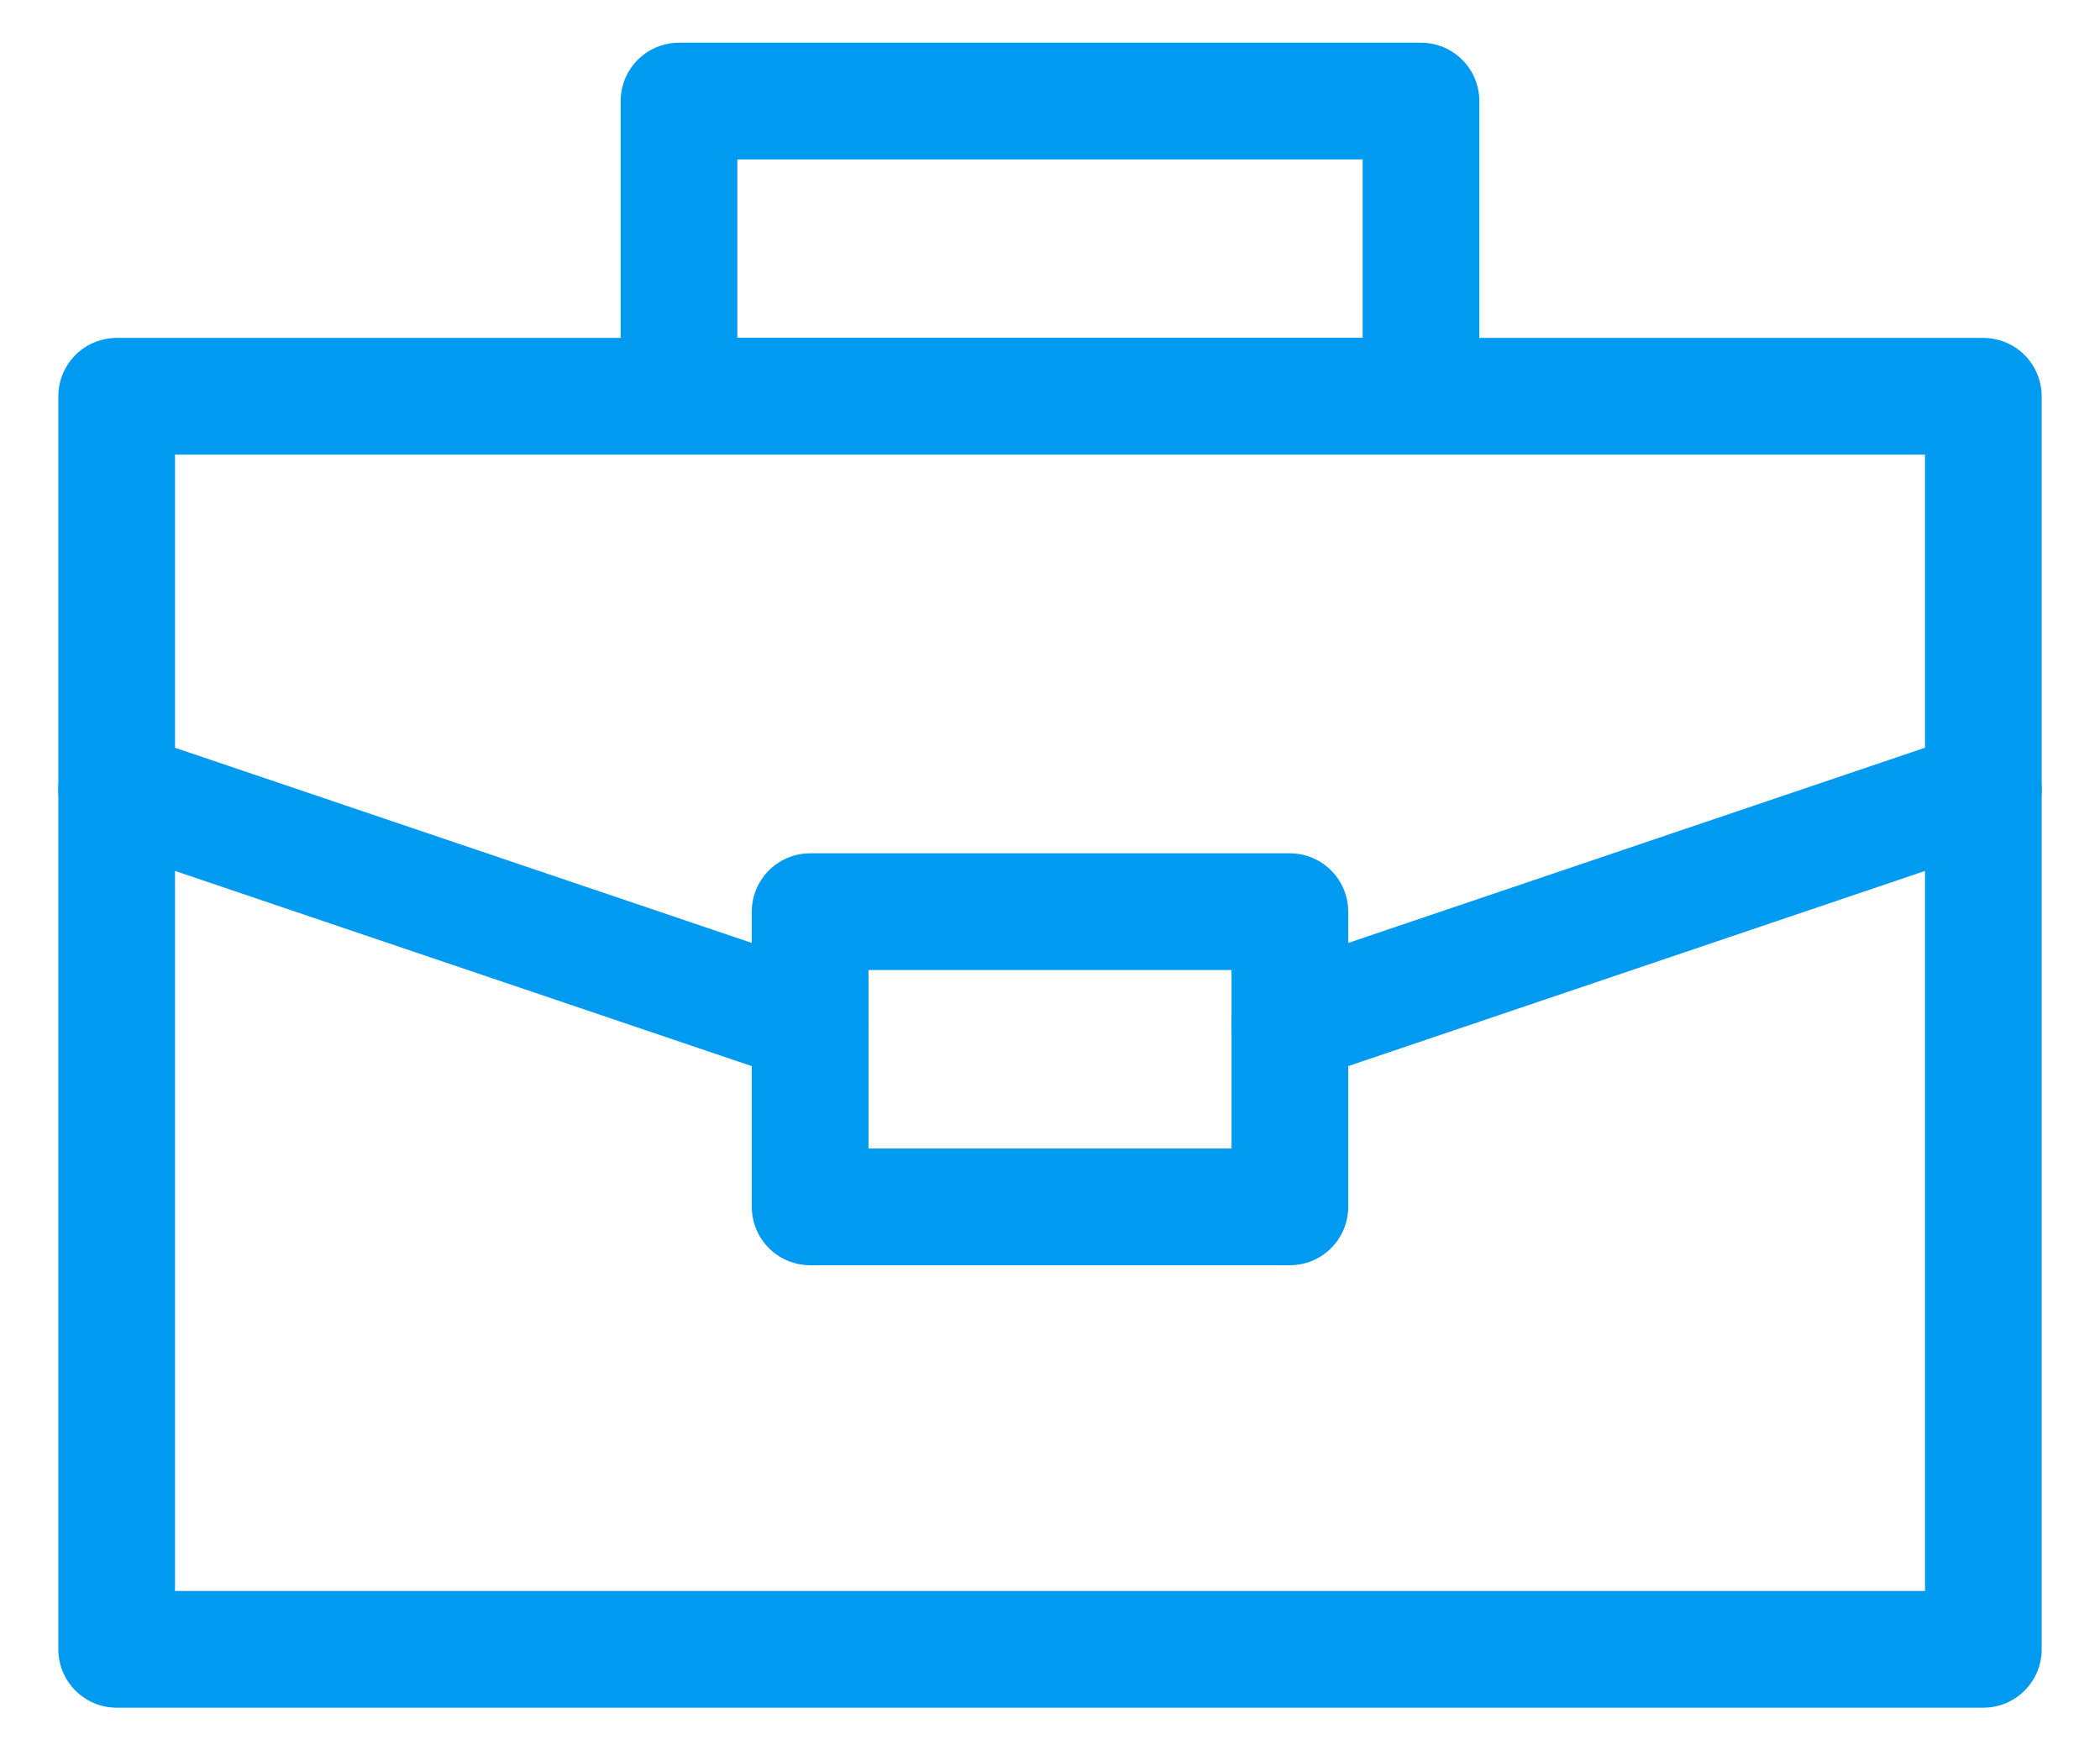
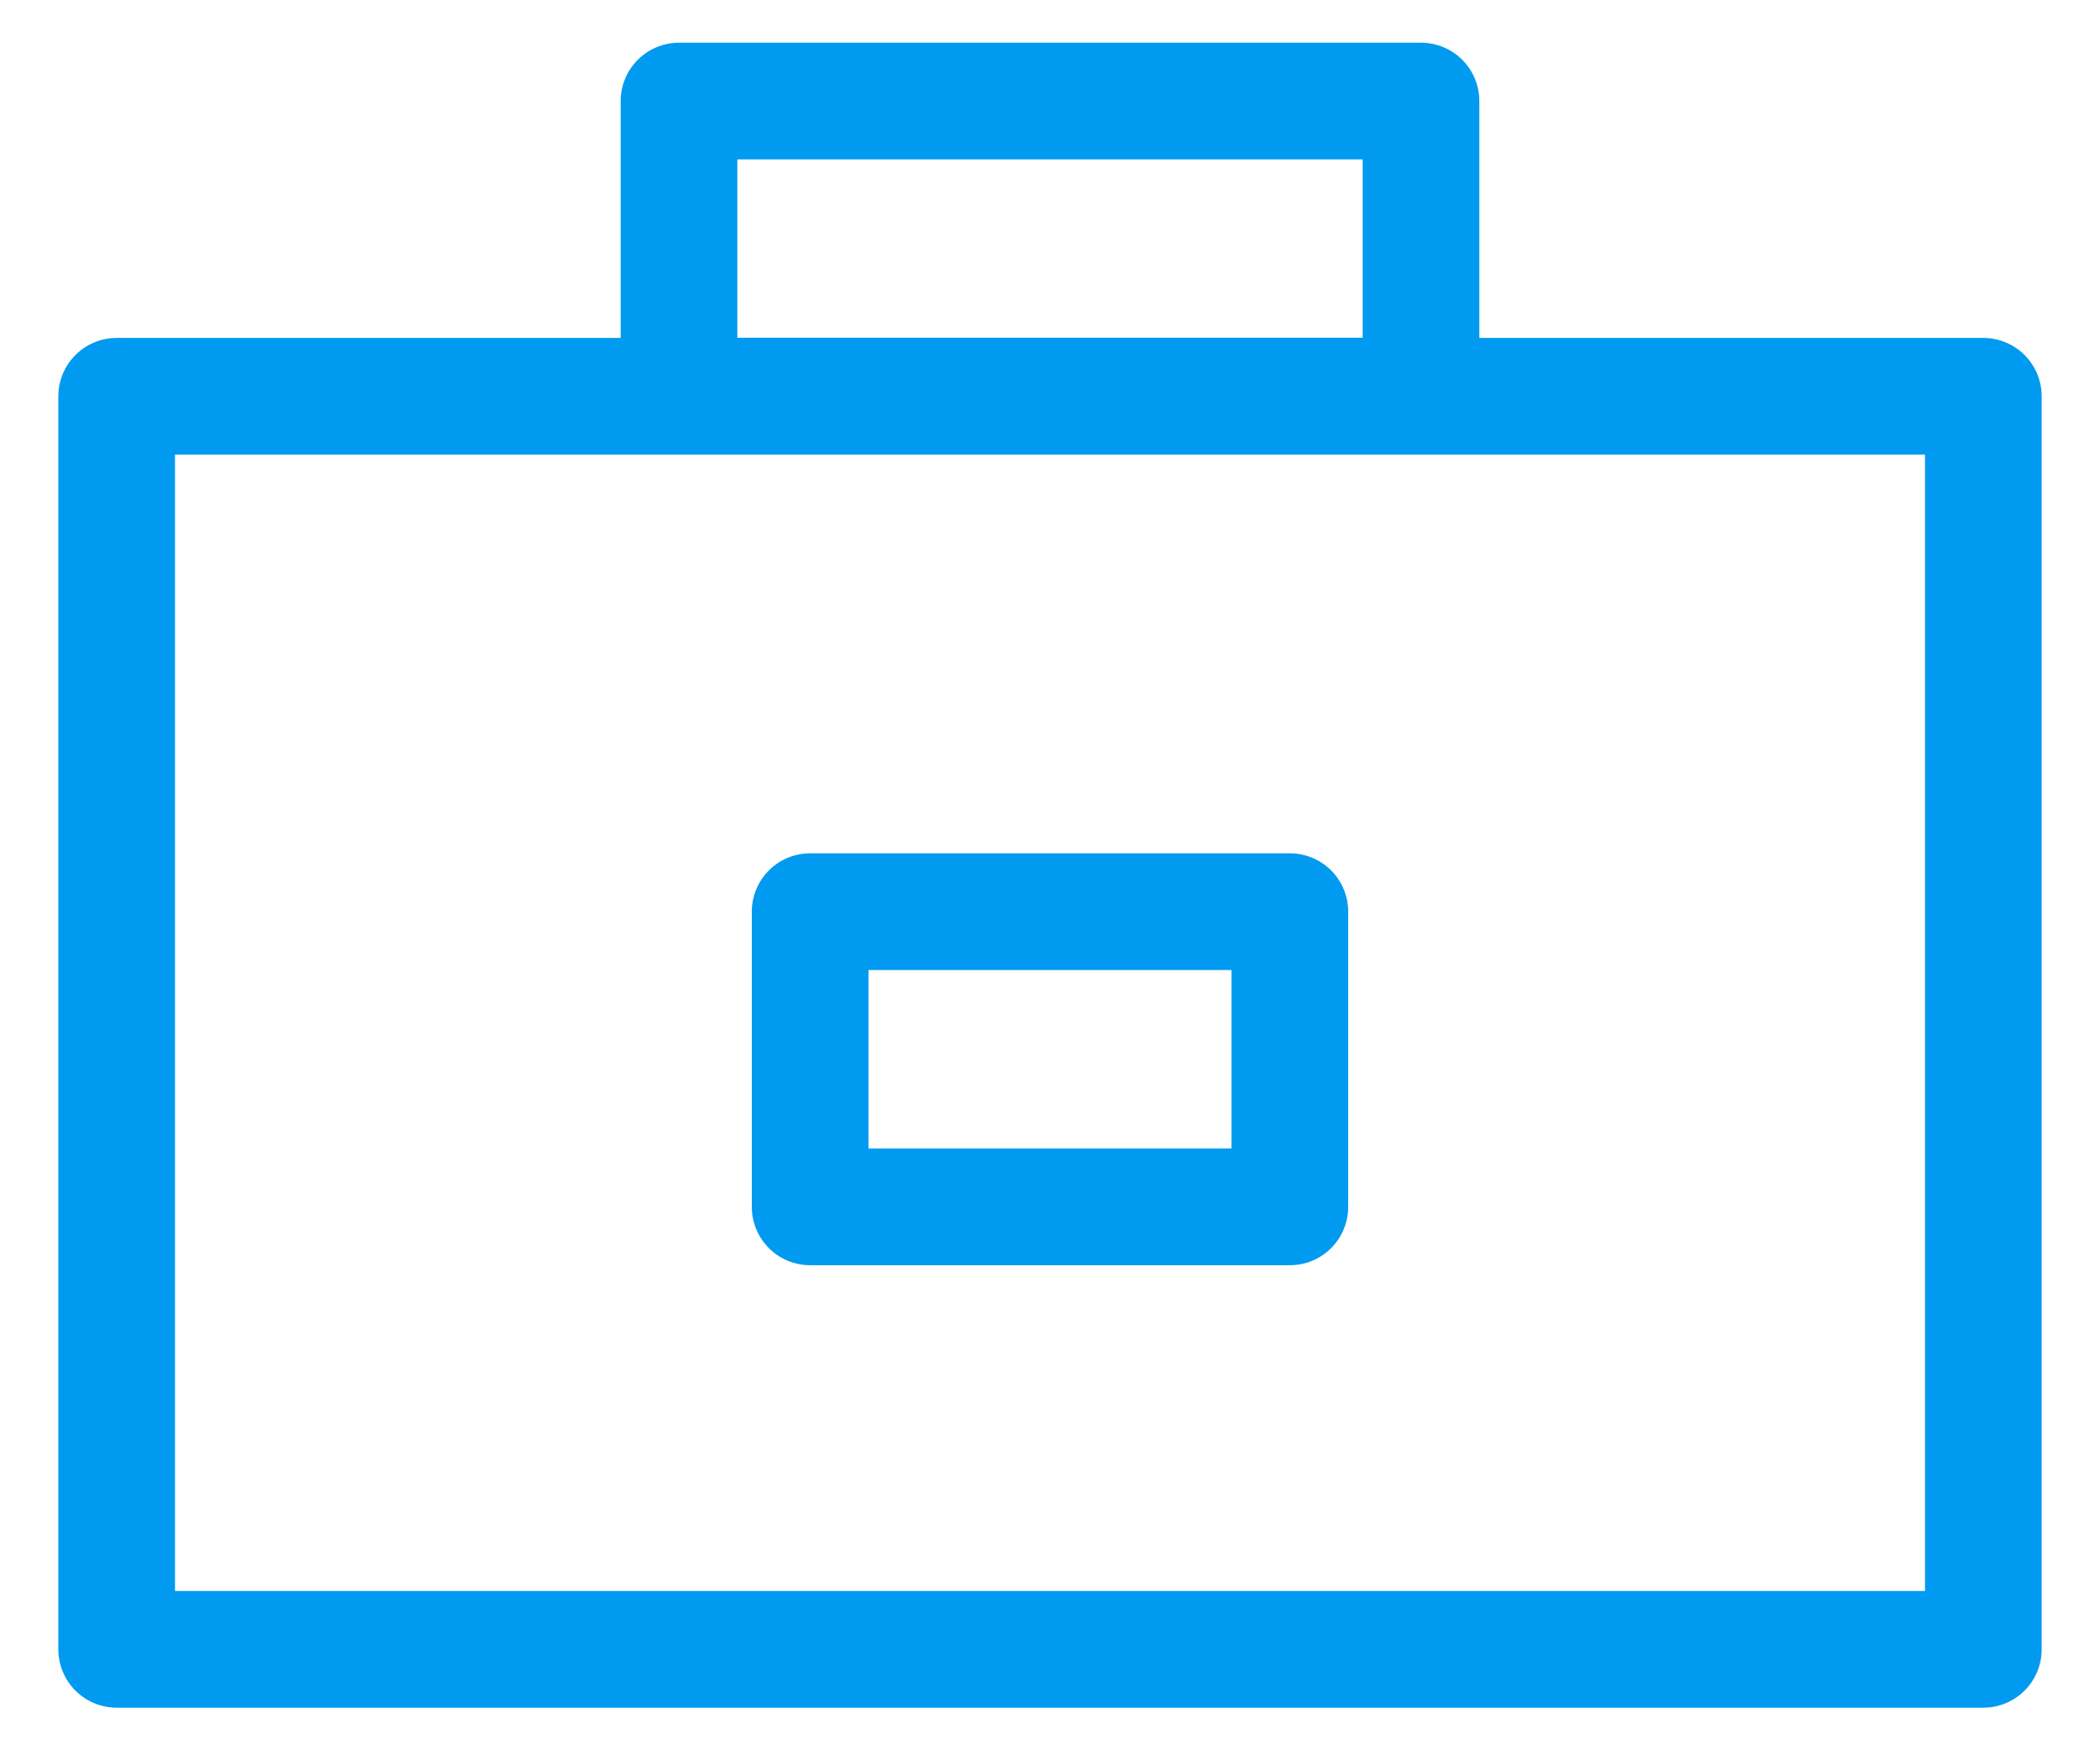
<svg xmlns="http://www.w3.org/2000/svg" width="18" height="15" viewBox="0 0 18 15" fill="none">
  <path d="M12.946 14.135H1V3.396H17V14.135H10.301" stroke="#009AF0" stroke-linecap="round" stroke-linejoin="round" />
-   <path d="M1 6.767L6.944 8.778M11.056 8.778L17 6.767" stroke="#009AF0" stroke-linecap="round" stroke-linejoin="round" />
  <path d="M6.944 10.343H11.056V7.813H6.944V10.343Z" stroke="#009AF0" stroke-linecap="round" stroke-linejoin="round" />
  <path d="M5.82 3.395H12.18V0.866H5.82V3.395Z" stroke="#009AF0" stroke-linecap="round" stroke-linejoin="round" />
</svg>